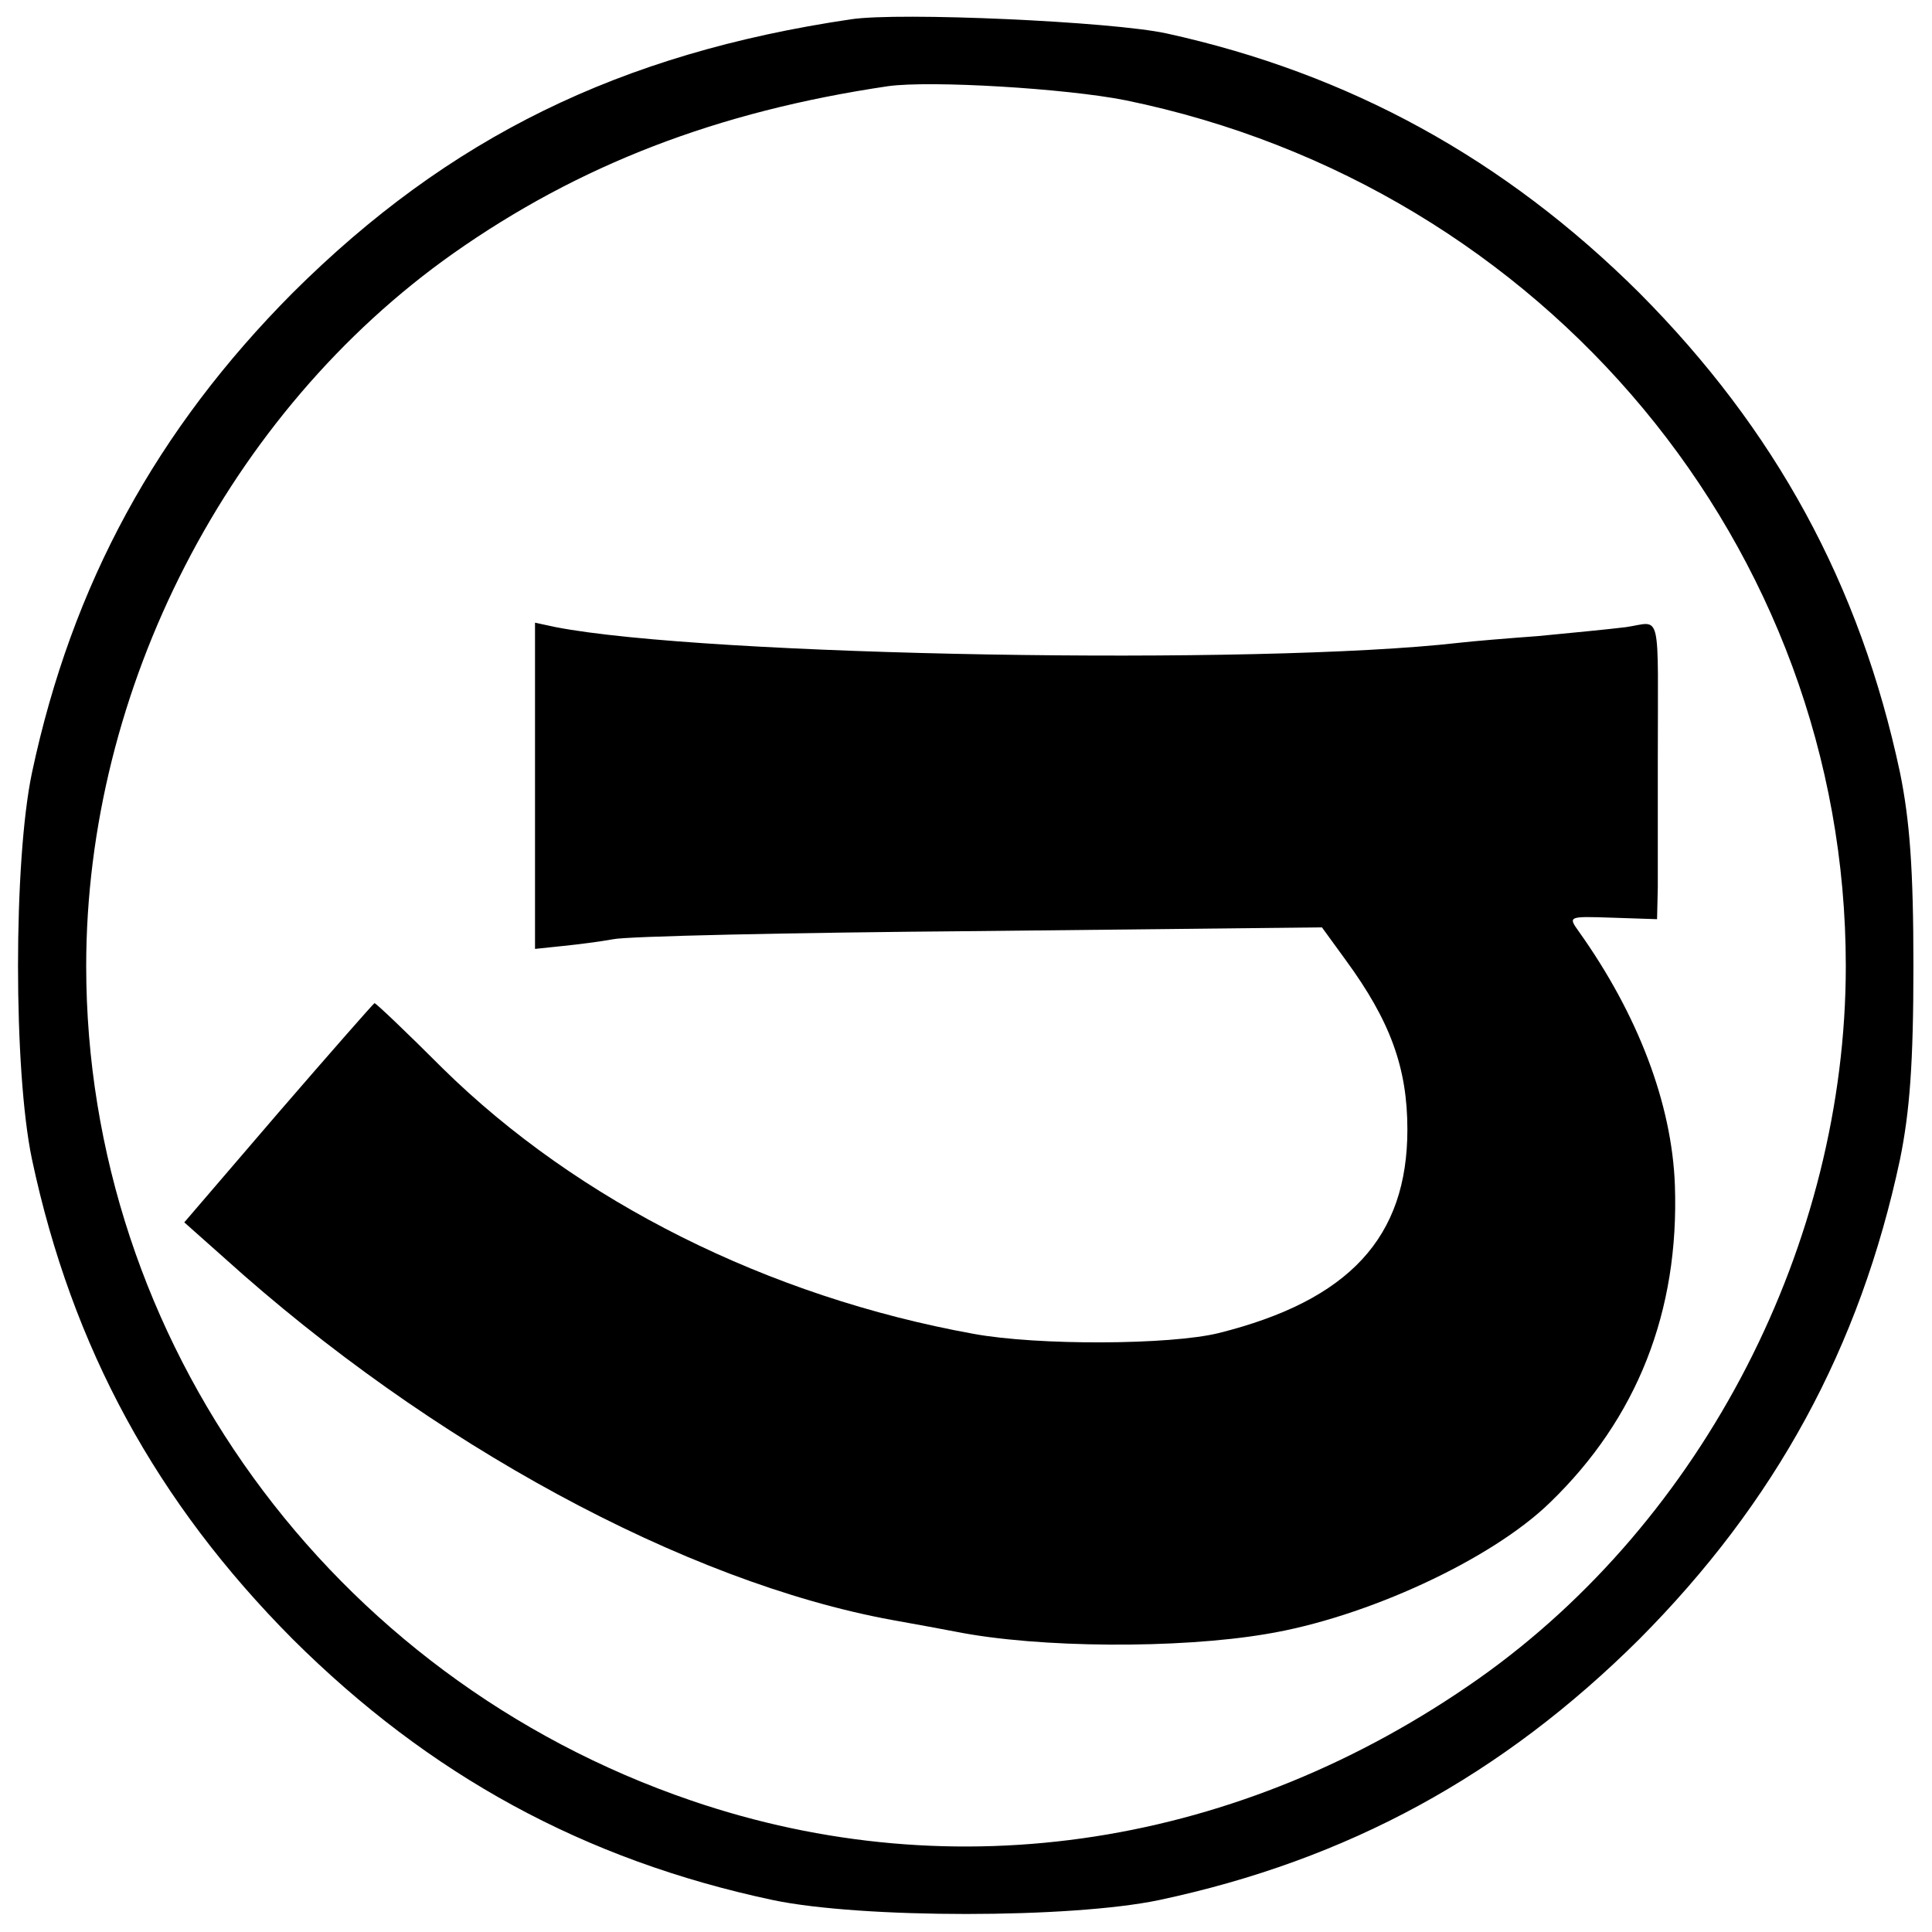
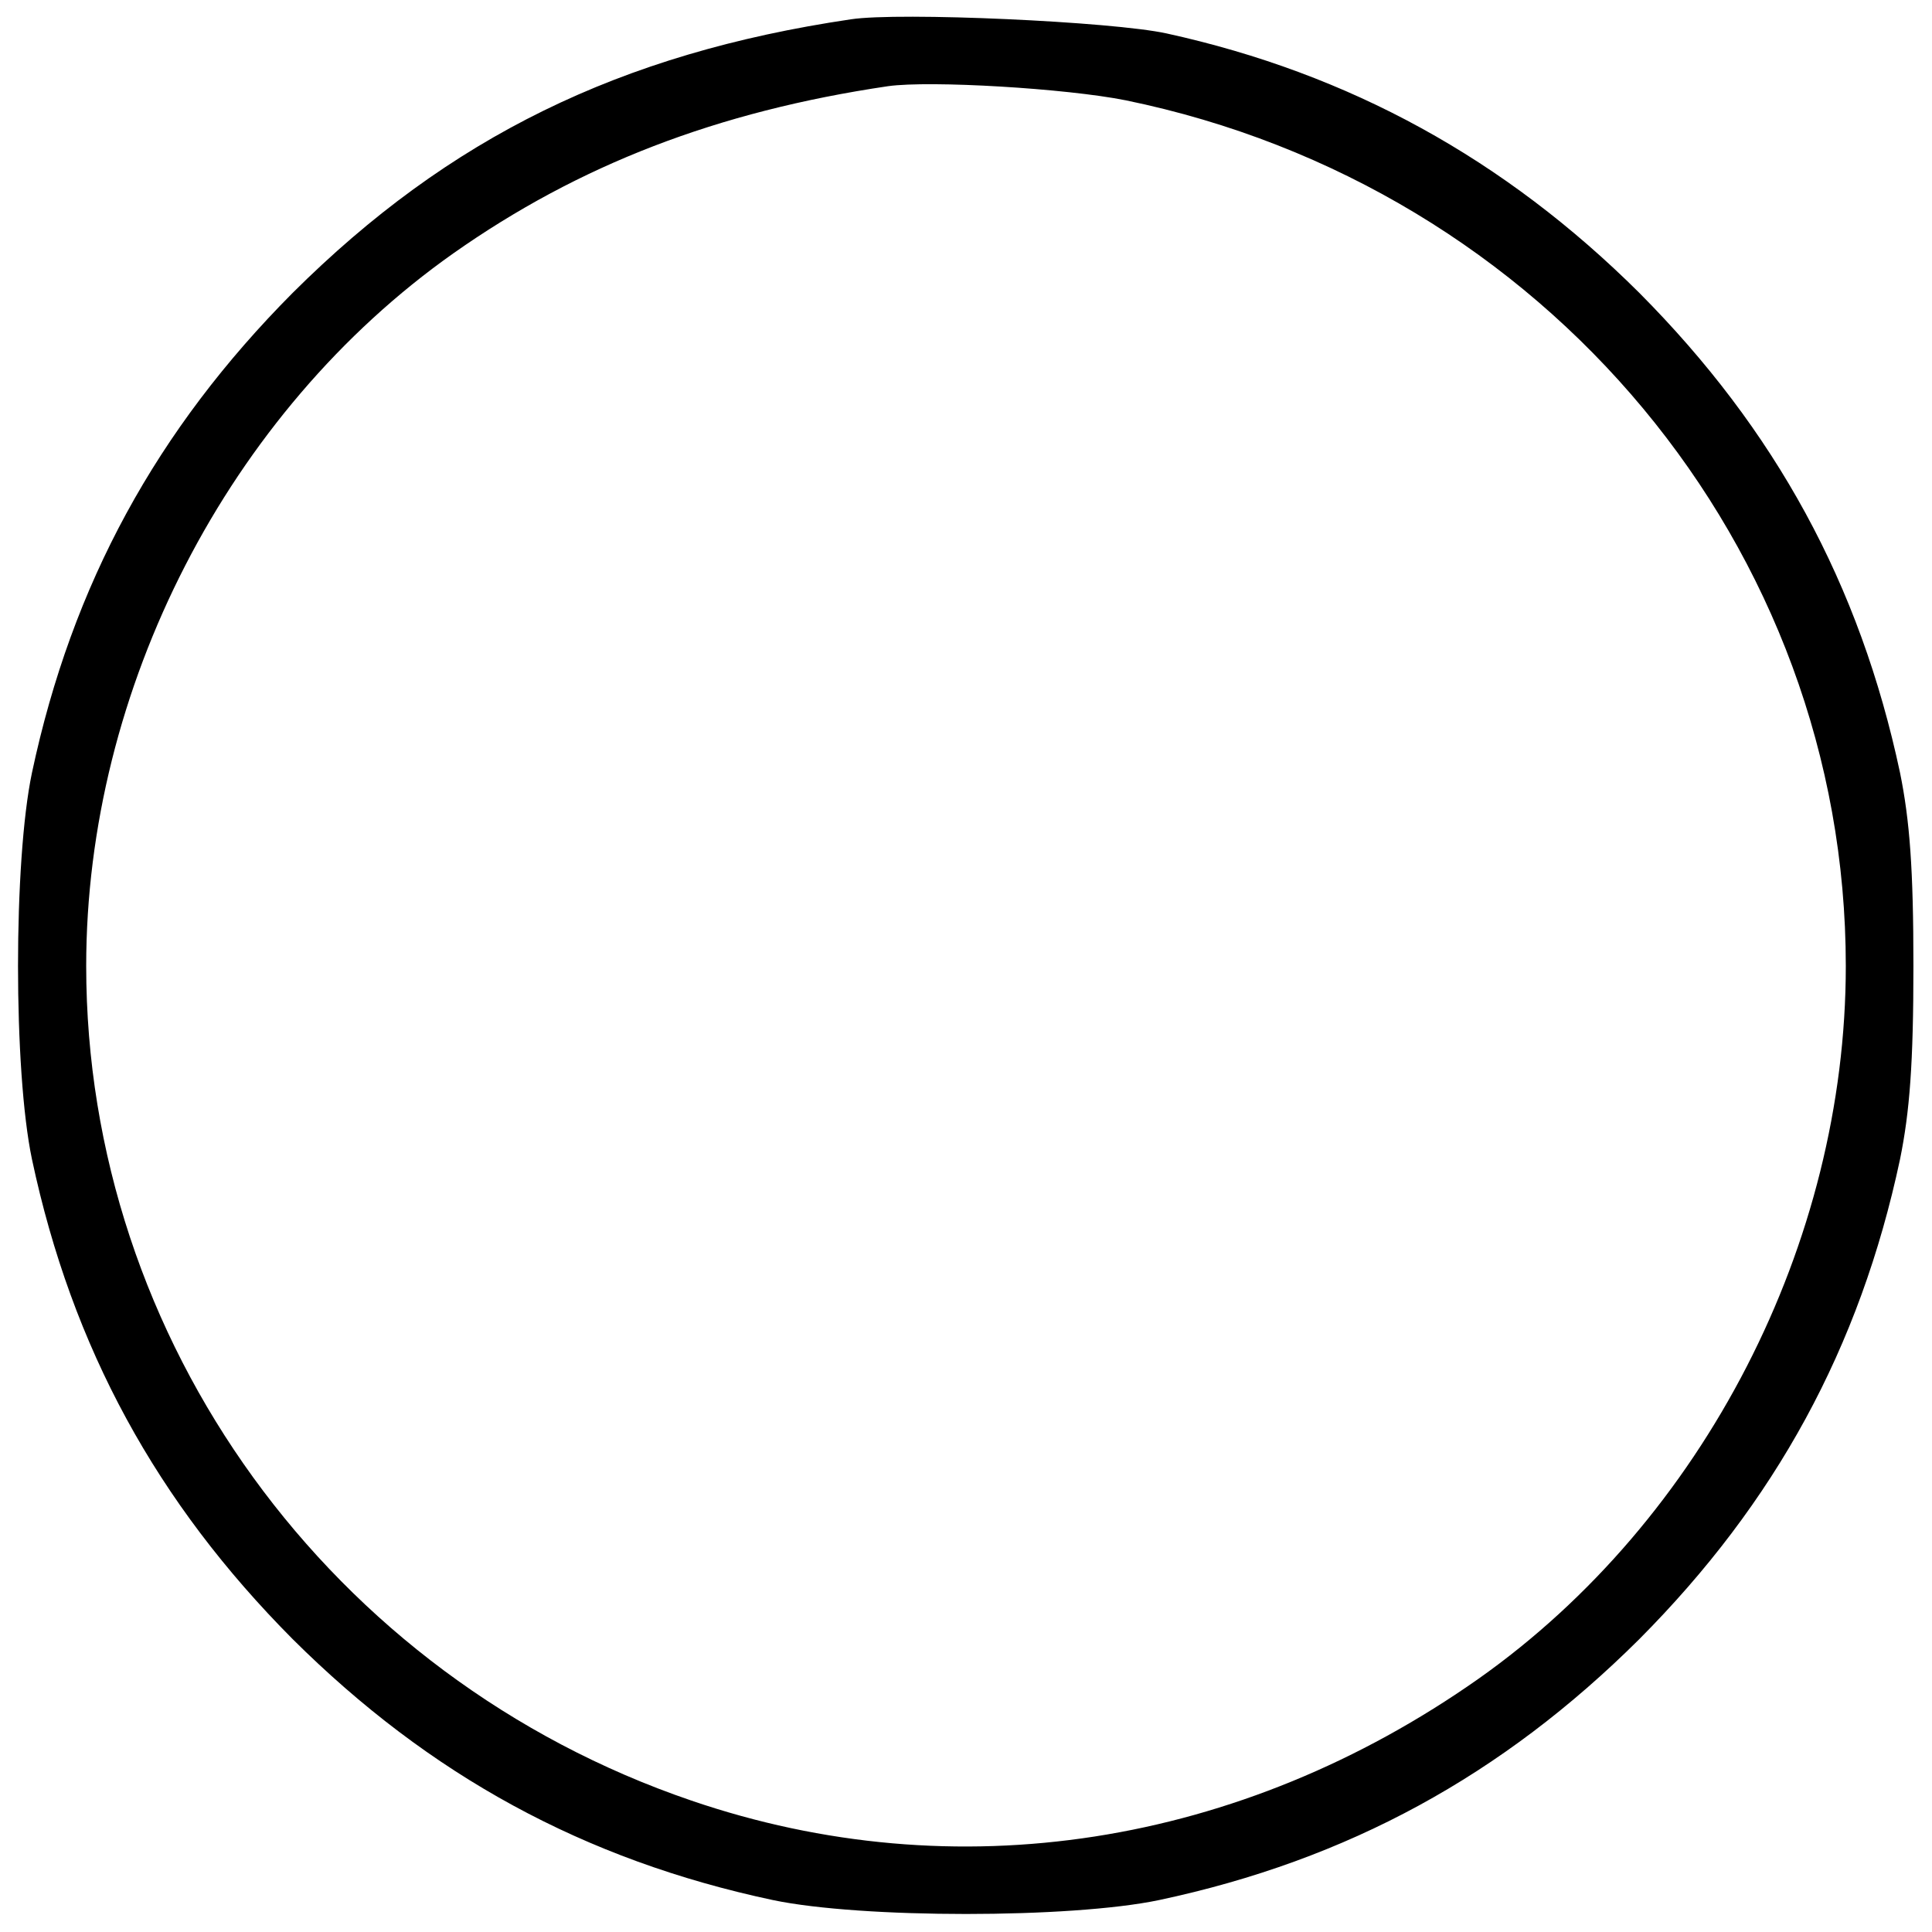
<svg xmlns="http://www.w3.org/2000/svg" version="1.0" width="260pt" height="260pt" viewBox="0 0 260 260" preserveAspectRatio="xMidYMid meet">
  <g transform="translate(0,260) scale(0.1,-0.1)" fill="#000000" stroke="none">
    <path d="M1145 2574 c-311 -46 -541 -159 -751 -368 -183 -184 -297 -392 -351 -646 -25 -119 -25 -401 0 -520 54 -254 168 -462 351 -646 184 -183 392 -297 646 -351 119 -25 401 -25 520 0 254 54 462 168 646 351 183 184 297 392 351 646 13 64 18 129 18 260 0 131 -5 196 -18 260 -54 254 -168 462 -351 646 -181 180 -390 295 -636 349 -73 16 -360 29 -425 19z m370 -109 c565 -116 969 -602 969 -1165 0 -373 -191 -745 -494 -959 -321 -226 -704 -286 -1060 -164 -486 166 -814 619 -814 1123 0 373 191 745 494 959 169 119 355 191 585 225 57 8 240 -3 320 -19z" />
-     <path d="M720 1542 l0 -219 38 4 c20 2 51 6 67 9 17 4 238 9 492 11 l462 5 32 -44 c60 -82 83 -145 83 -228 0 -145 -78 -230 -254 -274 -65 -16 -243 -17 -330 -1 -276 50 -532 178 -714 357 -49 49 -90 88 -92 88 -1 0 -59 -66 -129 -147 l-127 -148 54 -48 c277 -250 620 -436 898 -487 33 -6 72 -13 87 -16 111 -22 299 -23 417 -3 134 22 303 100 382 177 117 113 174 257 168 427 -4 110 -50 230 -129 341 -15 21 -15 21 45 19 l60 -2 1 43 c0 24 0 100 0 169 0 210 6 188 -43 181 -24 -3 -77 -8 -118 -12 -41 -3 -89 -7 -106 -9 -271 -31 -1015 -18 -1216 21 l-28 6 0 -220z" />
  </g>
</svg>